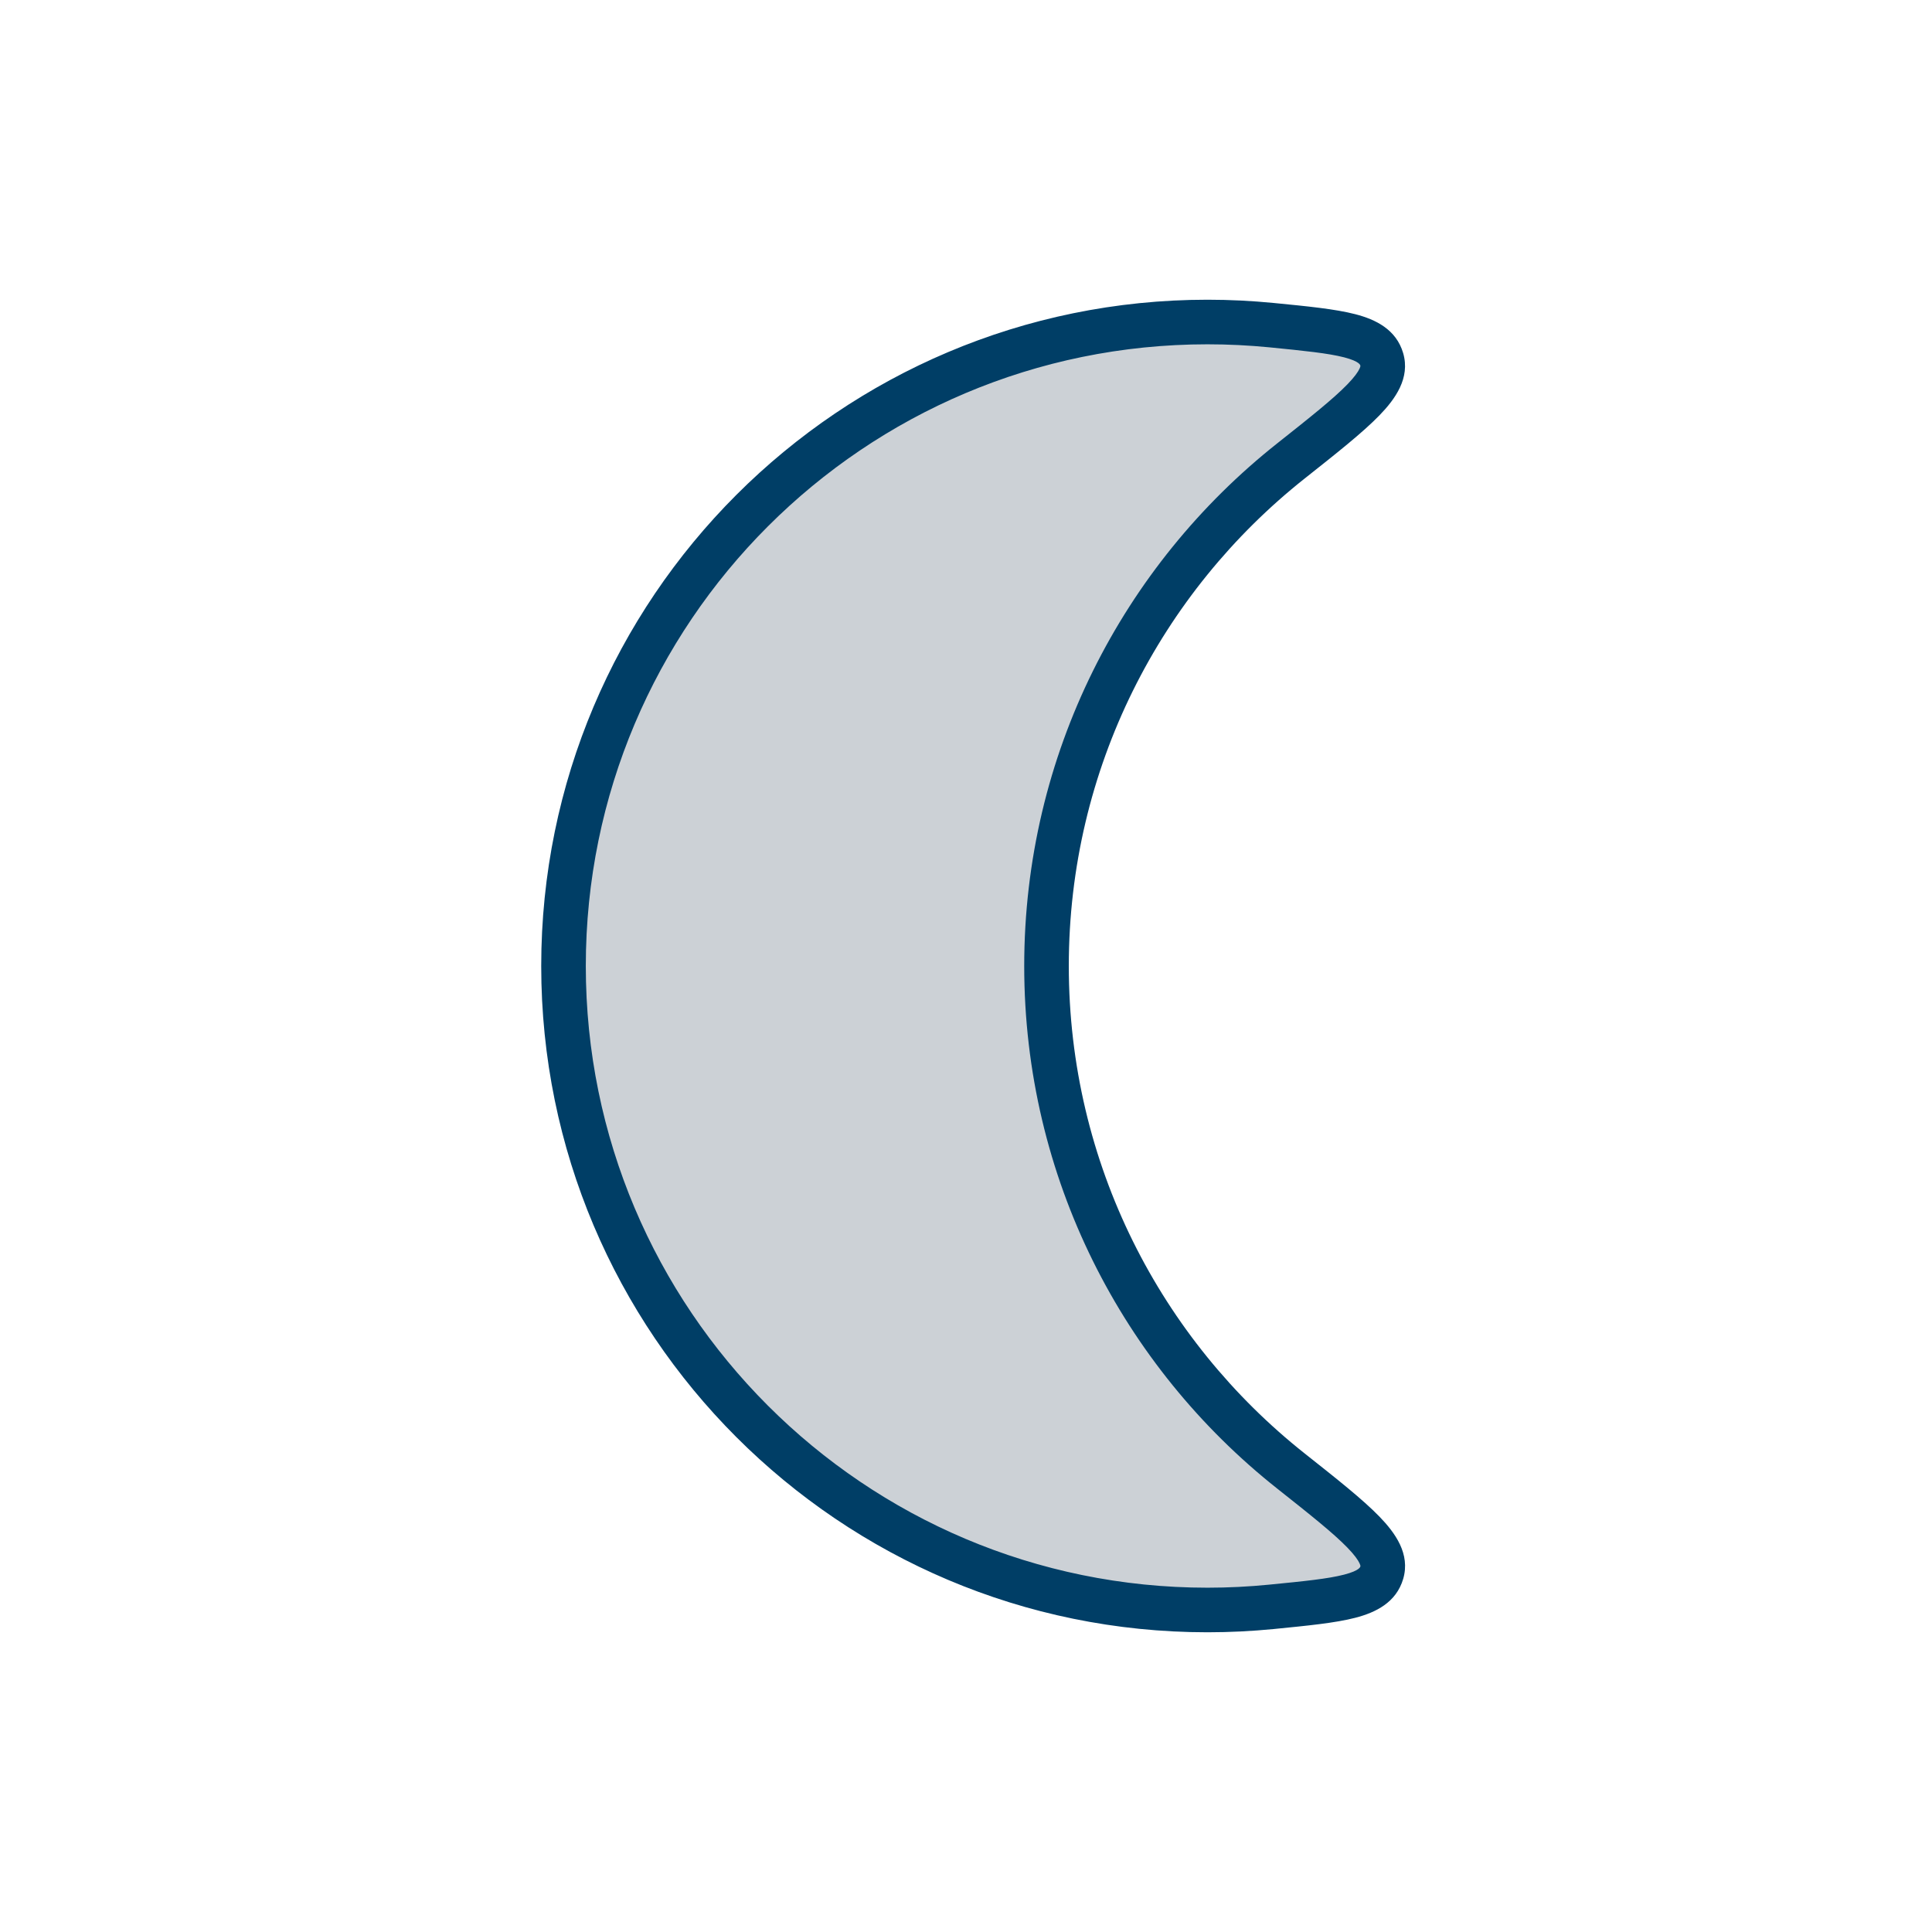
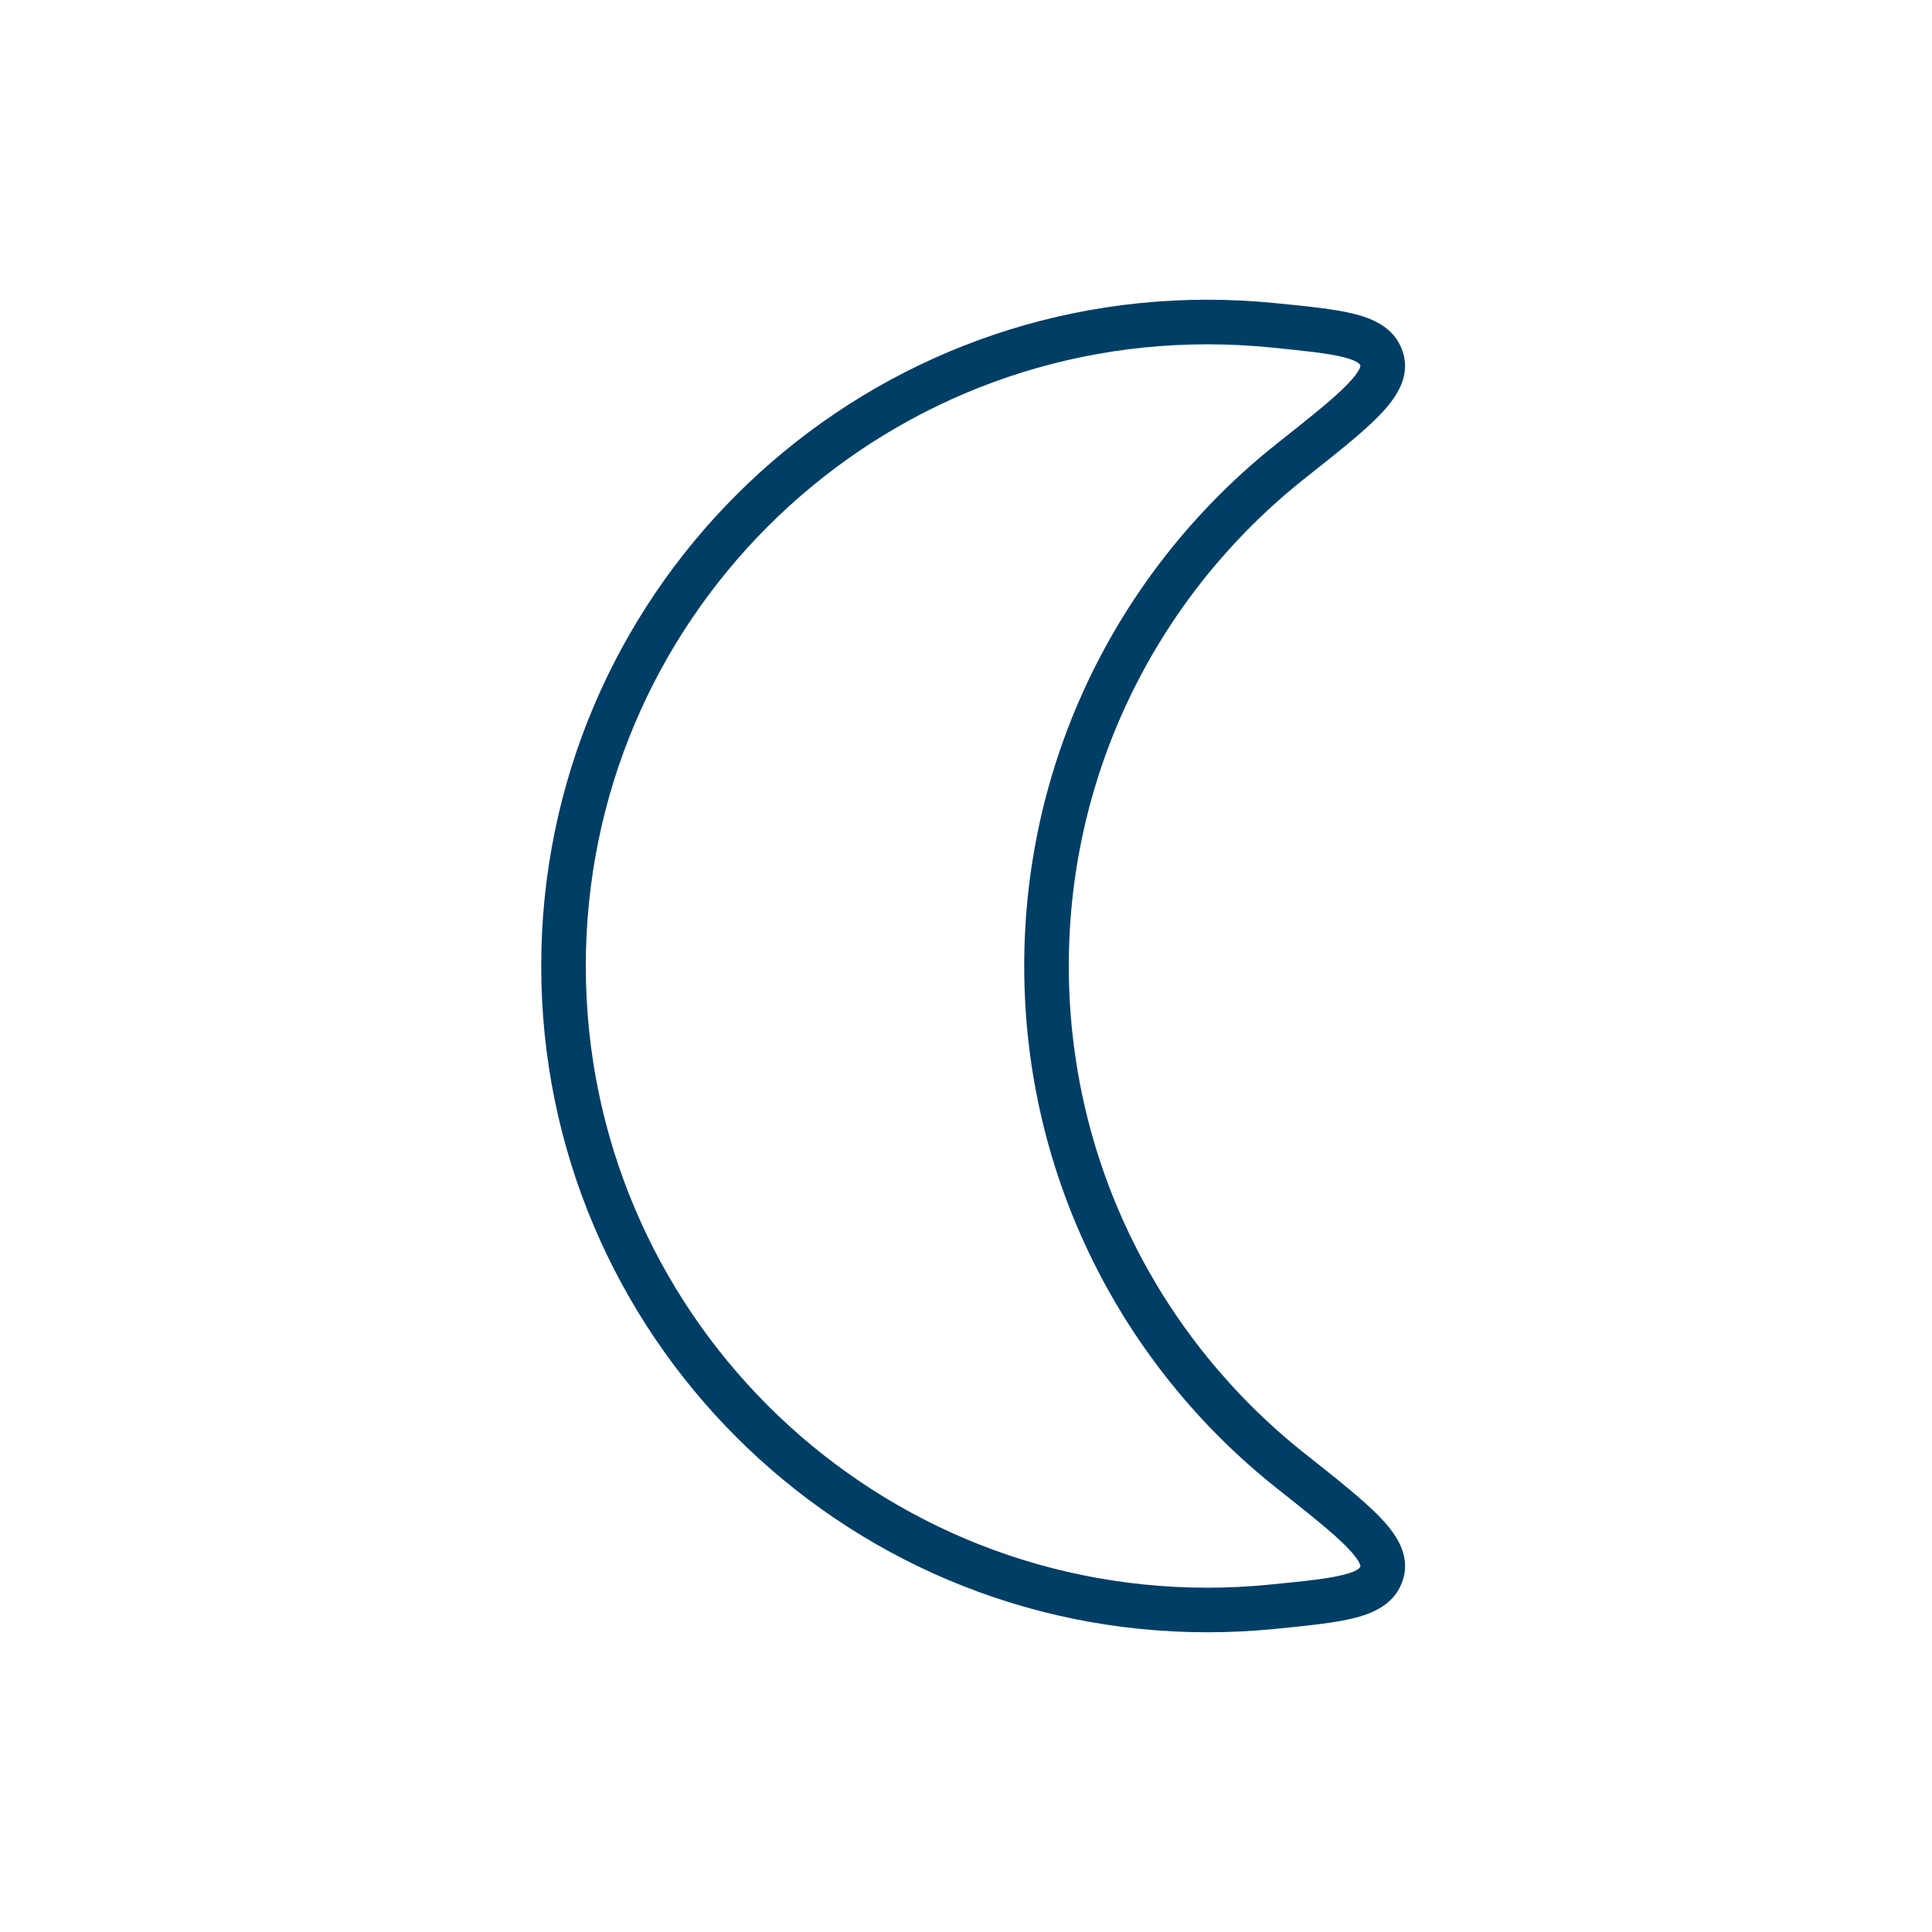
<svg xmlns="http://www.w3.org/2000/svg" width="52" height="52" viewBox="0 0 52 52" fill="none">
-   <path d="M32.5 8.667C33.08 8.667 33.654 8.696 34.219 8.751C36.073 8.934 37 9.025 37.19 9.672C37.38 10.319 36.502 11.015 34.745 12.407C30.738 15.581 28.167 20.49 28.167 26C28.167 31.51 30.738 36.418 34.746 39.593C36.502 40.984 37.381 41.68 37.191 42.327C37.001 42.974 36.074 43.066 34.219 43.248C33.654 43.304 33.08 43.333 32.5 43.333C22.927 43.333 15.167 35.573 15.167 26C15.167 16.427 22.927 8.667 32.5 8.667Z" fill="#2A4157" fill-opacity="0.24" />
  <path d="M32.5 8.667V8.067V8.667ZM28.167 26H27.567H28.167ZM32.5 43.333V43.933V43.333ZM15.167 26H14.567H15.167ZM34.746 39.593L34.373 40.063L34.746 39.593ZM34.219 43.248L34.279 43.846L34.219 43.248ZM37.191 42.327L36.615 42.158L37.191 42.327ZM32.5 8.667V9.267C33.06 9.267 33.614 9.295 34.16 9.348L34.219 8.751L34.278 8.154C33.693 8.097 33.1 8.067 32.5 8.067V8.667ZM34.745 12.407L34.373 11.936C30.228 15.22 27.567 20.299 27.567 26H28.167H28.767C28.767 20.681 31.248 15.943 35.118 12.877L34.745 12.407ZM28.167 26H27.567C27.567 31.701 30.228 36.78 34.373 40.063L34.746 39.593L35.118 39.122C31.248 36.057 28.767 31.319 28.767 26H28.167ZM34.219 43.248L34.16 42.651C33.614 42.705 33.061 42.733 32.5 42.733V43.333V43.933C33.1 43.933 33.693 43.903 34.279 43.846L34.219 43.248ZM32.5 43.333V42.733C23.258 42.733 15.767 35.242 15.767 26H15.167H14.567C14.567 35.904 22.596 43.933 32.5 43.933V43.333ZM15.167 26H15.767C15.767 16.758 23.258 9.267 32.5 9.267V8.667V8.067C22.596 8.067 14.567 16.096 14.567 26H15.167ZM34.746 39.593L34.373 40.063C35.266 40.77 35.886 41.263 36.267 41.656C36.456 41.851 36.55 41.986 36.592 42.076C36.611 42.117 36.615 42.139 36.616 42.147C36.617 42.152 36.616 42.154 36.615 42.158L37.191 42.327L37.767 42.496C37.965 41.822 37.549 41.255 37.129 40.821C36.679 40.357 35.982 39.806 35.118 39.122L34.746 39.593ZM34.219 43.248L34.279 43.846C35.184 43.756 35.936 43.684 36.48 43.542C37.024 43.401 37.579 43.134 37.767 42.496L37.191 42.327L36.615 42.158C36.612 42.167 36.609 42.269 36.178 42.381C35.748 42.493 35.11 42.558 34.16 42.651L34.219 43.248ZM34.219 8.751L34.16 9.348C35.109 9.442 35.747 9.507 36.178 9.618C36.608 9.73 36.612 9.833 36.614 9.842L37.19 9.672L37.766 9.503C37.578 8.865 37.024 8.598 36.479 8.457C35.935 8.316 35.183 8.243 34.278 8.154L34.219 8.751ZM34.745 12.407L35.118 12.877C35.981 12.193 36.679 11.642 37.129 11.178C37.549 10.744 37.964 10.177 37.766 9.503L37.19 9.672L36.614 9.842C36.616 9.846 36.616 9.847 36.615 9.853C36.615 9.86 36.611 9.882 36.592 9.923C36.55 10.013 36.456 10.148 36.267 10.343C35.886 10.736 35.266 11.229 34.373 11.936L34.745 12.407Z" fill="#003E66" />
</svg>